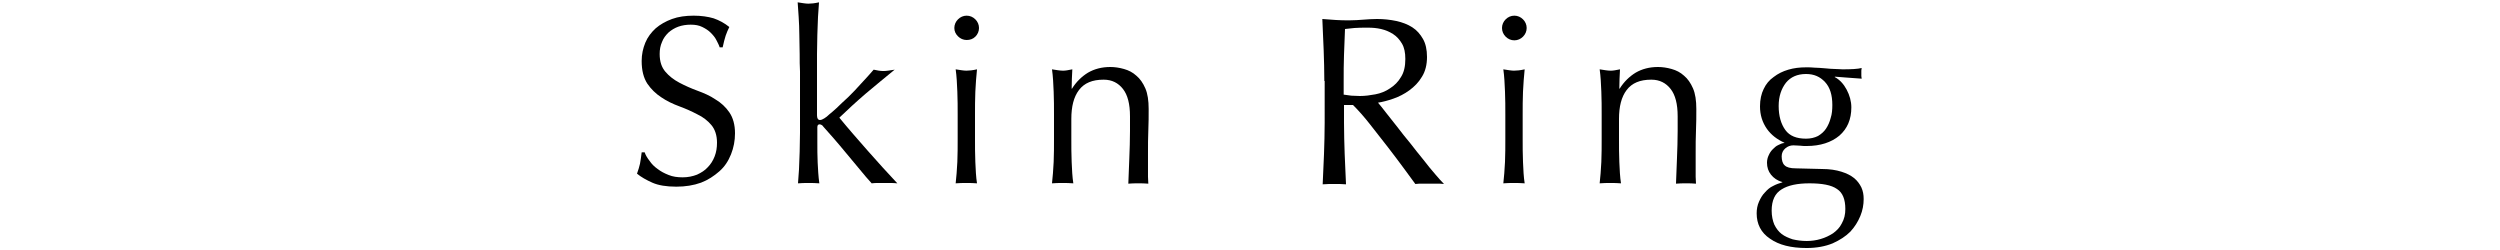
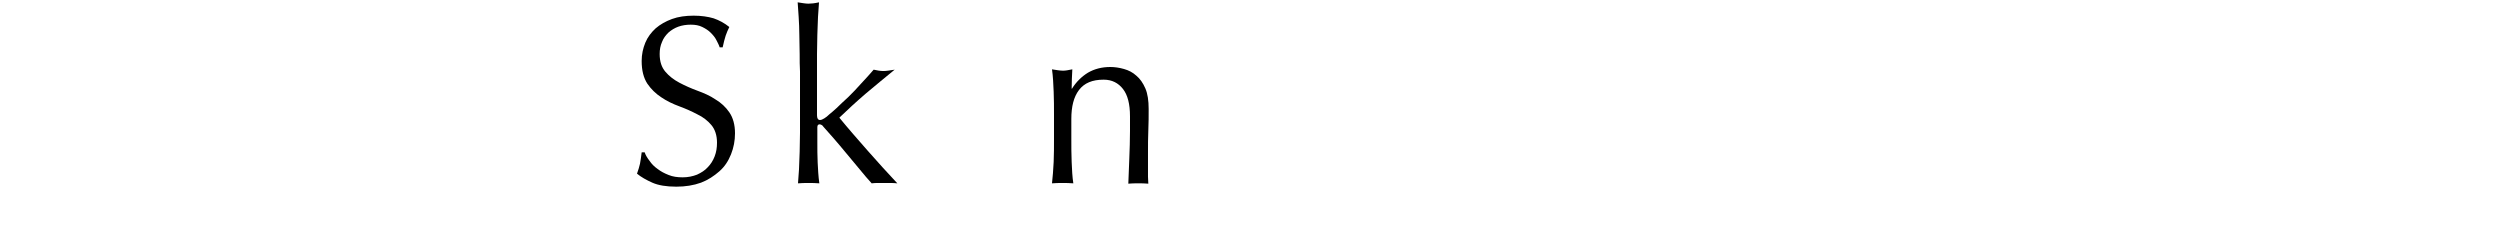
<svg xmlns="http://www.w3.org/2000/svg" version="1.1" id="レイヤー_1" x="0px" y="0px" viewBox="0 0 750 75" style="enable-background:new 0 0 750 75;" xml:space="preserve">
  <g>
    <path d="M194.9,48.3c0.6,0.9,1.4,1.7,2.4,2.4c0.9,0.7,2,1.3,3.3,1.8c1.2,0.5,2.6,0.7,4.2,0.7c1.6,0,3-0.3,4.3-0.8   c1.3-0.6,2.4-1.3,3.2-2.2c0.9-0.9,1.6-2,2.1-3.3c0.5-1.3,0.7-2.6,0.7-4.1c0-2.2-0.6-4-1.7-5.3c-1.1-1.3-2.5-2.4-4.2-3.2   c-1.7-0.9-3.5-1.7-5.4-2.4s-3.8-1.6-5.4-2.7c-1.7-1.1-3.1-2.5-4.2-4.1c-1.1-1.7-1.7-3.9-1.7-6.8c0-2,0.4-3.8,1.1-5.5   c0.7-1.7,1.8-3.1,3.1-4.3c1.4-1.2,3-2.1,4.9-2.8c1.9-0.7,4.1-1,6.5-1c2.3,0,4.3,0.3,6,0.8c1.7,0.6,3.2,1.4,4.7,2.6   c-0.4,0.8-0.8,1.7-1.1,2.6c-0.3,0.9-0.6,2.1-0.9,3.5h-0.9c-0.2-0.7-0.6-1.4-1-2.2c-0.4-0.8-1-1.5-1.7-2.2c-0.7-0.7-1.5-1.2-2.5-1.7   c-1-0.5-2.1-0.7-3.5-0.7c-1.3,0-2.6,0.2-3.7,0.6c-1.1,0.4-2.1,1-3,1.8c-0.8,0.8-1.5,1.7-1.9,2.8c-0.5,1.1-0.7,2.3-0.7,3.6   c0,2.3,0.6,4,1.7,5.3c1.1,1.3,2.5,2.4,4.2,3.3c1.7,0.9,3.5,1.7,5.4,2.4c1.9,0.7,3.8,1.5,5.4,2.6c1.7,1,3.1,2.3,4.2,3.9   c1.1,1.6,1.7,3.7,1.7,6.3c0,2.2-0.4,4.3-1.2,6.3c-0.8,2-1.9,3.7-3.5,5.1s-3.4,2.6-5.5,3.4c-2.2,0.8-4.7,1.2-7.4,1.2   c-3,0-5.4-0.4-7.2-1.2c-1.8-0.8-3.4-1.7-4.6-2.7c0.4-1.1,0.7-2.1,0.9-3c0.2-0.9,0.3-2,0.5-3.4h0.9   C193.7,46.6,194.2,47.4,194.9,48.3z" />
    <path d="M239.9,16.2c0-1.9-0.1-3.8-0.1-5.7c0-1.9-0.1-3.7-0.2-5.4c-0.1-1.7-0.2-3.2-0.3-4.4c1.3,0.2,2.4,0.4,3.2,0.4   c0.8,0,1.9-0.1,3.2-0.4c-0.1,1.2-0.2,2.7-0.3,4.4c-0.1,1.7-0.1,3.5-0.2,5.4c0,1.9-0.1,3.8-0.1,5.7c0,1.9,0,3.7,0,5.3v13.1   c0,0.9,0.3,1.4,0.9,1.4c0.4,0,0.8-0.2,1.3-0.5c0.5-0.3,1-0.7,1.5-1.2c0.4-0.3,1.2-1,2.2-1.9c1-1,2.2-2.1,3.5-3.3   c1.3-1.3,2.6-2.6,3.9-4.1c1.3-1.4,2.6-2.8,3.7-4.1c1,0.2,1.9,0.4,2.7,0.4c0.5,0,1.1,0,1.6-0.1c0.5-0.1,1.2-0.2,2-0.3   c-3,2.4-5.9,4.9-8.7,7.2c-2.8,2.4-5.4,4.8-7.9,7.2c2.7,3.3,5.6,6.6,8.5,9.9c2.9,3.3,5.9,6.6,8.9,9.8c-0.8-0.1-1.5-0.1-2.2-0.1   c-0.6,0-1.3,0-1.9,0c-0.5,0-1.1,0-1.7,0c-0.6,0-1.3,0-1.9,0.1c-1.1-1.2-2.3-2.6-3.6-4.2c-1.3-1.6-2.7-3.2-4-4.8   c-1.3-1.6-2.6-3.1-3.8-4.5c-1.2-1.4-2.2-2.5-3.1-3.5c-0.1-0.2-0.3-0.4-0.5-0.5c-0.2-0.1-0.4-0.2-0.6-0.2c-0.5,0-0.7,0.3-0.7,0.9   v4.3c0,2.2,0,4.3,0.1,6.3c0.1,2,0.2,4.1,0.5,6.2c-1.1-0.1-2.2-0.1-3.2-0.1c-1.1,0-2.1,0-3.2,0.1c0.1-1.1,0.2-2.5,0.3-4.2   c0.1-1.7,0.1-3.5,0.2-5.3c0-1.9,0.1-3.8,0.1-5.7c0-1.9,0-3.7,0-5.3v-13C239.9,19.9,239.9,18.1,239.9,16.2z" />
-     <path d="M286.3,8.4c0-1,0.4-1.9,1.1-2.6s1.6-1.1,2.6-1.1c1,0,1.9,0.4,2.6,1.1s1.1,1.6,1.1,2.6s-0.4,1.9-1.1,2.6S291,12,290,12   c-1,0-1.9-0.4-2.6-1.1S286.3,9.4,286.3,8.4z M287.3,34.3c0-2.2,0-4.4-0.1-6.8c-0.1-2.4-0.2-4.6-0.5-6.7c1.3,0.2,2.4,0.4,3.2,0.4   c0.8,0,1.9-0.1,3.2-0.4c-0.2,2.1-0.4,4.3-0.5,6.7c-0.1,2.4-0.1,4.6-0.1,6.8v7.5c0,2.2,0,4.4,0.1,6.8c0.1,2.4,0.2,4.5,0.5,6.4   c-1.1-0.1-2.2-0.1-3.2-0.1c-1.1,0-2.1,0-3.2,0.1c0.2-1.9,0.4-4.1,0.5-6.4c0.1-2.4,0.1-4.6,0.1-6.8V34.3z" />
    <path d="M336.9,26.7c-1.4-1.8-3.3-2.8-5.8-2.8c-3.4,0-5.8,1-7.4,3.1c-1.6,2.1-2.3,5-2.3,8.7v6.1c0,2.2,0,4.4,0.1,6.8   s0.2,4.5,0.5,6.4c-1.1-0.1-2.2-0.1-3.2-0.1c-1.1,0-2.1,0-3.2,0.1c0.2-1.9,0.4-4.1,0.5-6.4c0.1-2.4,0.1-4.6,0.1-6.8v-7.5   c0-2.2,0-4.4-0.1-6.8c-0.1-2.4-0.2-4.6-0.5-6.7c1.3,0.2,2.4,0.4,3.2,0.4c0.4,0,0.8,0,1.3-0.1c0.5-0.1,1-0.2,1.6-0.3   c-0.1,1.9-0.2,3.8-0.2,5.8h0.1c1.3-2.1,3-3.7,4.8-4.8c1.9-1.1,4.1-1.7,6.7-1.7c1.3,0,2.7,0.2,4.1,0.6c1.4,0.4,2.6,1,3.7,2   c1.1,0.9,2,2.2,2.7,3.8c0.7,1.6,1,3.7,1,6.2c0,2.1,0,4.2-0.1,6.4c-0.1,2.2-0.1,4.5-0.1,6.9v4.7c0,0.8,0,1.5,0,2.3   c0,0.7,0.1,1.5,0.1,2.1c-1-0.1-2-0.1-3-0.1c-1,0-2,0-3,0.1c0.1-2.5,0.2-5.1,0.3-7.7c0.1-2.6,0.2-5.3,0.2-8.1v-4.4   C339,31.2,338.3,28.5,336.9,26.7z" />
-     <path d="M397.3,24.3c0-3.2-0.1-6.3-0.2-9.3c-0.1-3-0.3-6.2-0.4-9.3c1.4,0.1,2.8,0.2,4.1,0.3c1.3,0.1,2.7,0.1,4.1,0.1   c1.4,0,2.8-0.1,4.1-0.2c1.3-0.1,2.7-0.2,4.1-0.2c2,0,3.9,0.2,5.8,0.6c1.8,0.4,3.4,1,4.8,1.9c1.4,0.9,2.4,2.1,3.2,3.5   c0.8,1.4,1.2,3.2,1.2,5.4c0,2.3-0.5,4.3-1.5,5.9c-1,1.7-2.3,3-3.8,4.1c-1.5,1.1-3.1,1.9-4.8,2.5c-1.7,0.6-3.3,1-4.6,1.2   c0.6,0.7,1.4,1.7,2.4,3c1,1.3,2.1,2.7,3.4,4.3c1.2,1.6,2.5,3.2,3.9,4.9c1.3,1.7,2.6,3.3,3.9,4.9c1.2,1.6,2.4,3,3.5,4.3   c1.1,1.3,2,2.3,2.7,3c-0.7-0.1-1.4-0.1-2.2-0.1s-1.4,0-2.2,0c-0.7,0-1.4,0-2.1,0s-1.4,0-2.1,0.1c-0.7-1-1.8-2.5-3.3-4.5   c-1.5-2-3.1-4.2-4.9-6.5c-1.8-2.3-3.6-4.6-5.4-6.9c-1.8-2.3-3.5-4.2-5.1-5.8h-2.7v5.3c0,3.2,0.1,6.3,0.2,9.4   c0.1,3.1,0.3,6.1,0.4,9.1c-1.1-0.1-2.3-0.1-3.5-0.1c-1.2,0-2.4,0-3.5,0.1c0.1-3,0.3-6,0.4-9.1c0.1-3.1,0.2-6.2,0.2-9.4V24.3z    M403.2,28.4c0.7,0.1,1.4,0.2,2.2,0.3c0.8,0,1.7,0.1,2.6,0.1c1.5,0,3-0.2,4.6-0.5c1.6-0.3,3.1-0.9,4.4-1.8c1.3-0.8,2.5-2,3.3-3.4   c0.9-1.4,1.3-3.2,1.3-5.4c0-1.9-0.3-3.4-1-4.6c-0.7-1.2-1.6-2.2-2.7-2.9c-1.1-0.7-2.3-1.2-3.6-1.5s-2.6-0.4-3.8-0.4   c-1.7,0-3.1,0-4.2,0.1c-1.1,0.1-2,0.2-2.8,0.3c-0.1,2.6-0.2,5.3-0.3,7.8c-0.1,2.6-0.1,5.2-0.1,7.8V28.4z" />
-     <path d="M450.6,8.4c0-1,0.4-1.9,1.1-2.6s1.6-1.1,2.6-1.1c1,0,1.9,0.4,2.6,1.1s1.1,1.6,1.1,2.6s-0.4,1.9-1.1,2.6s-1.6,1.1-2.6,1.1   c-1,0-1.9-0.4-2.6-1.1S450.6,9.4,450.6,8.4z M451.6,34.3c0-2.2,0-4.4-0.1-6.8c-0.1-2.4-0.2-4.6-0.5-6.7c1.3,0.2,2.4,0.4,3.2,0.4   c0.8,0,1.9-0.1,3.2-0.4c-0.2,2.1-0.4,4.3-0.5,6.7c-0.1,2.4-0.1,4.6-0.1,6.8v7.5c0,2.2,0,4.4,0.1,6.8c0.1,2.4,0.2,4.5,0.5,6.4   c-1.1-0.1-2.2-0.1-3.2-0.1c-1.1,0-2.1,0-3.2,0.1c0.2-1.9,0.4-4.1,0.5-6.4c0.1-2.4,0.1-4.6,0.1-6.8V34.3z" />
-     <path d="M501.2,26.7c-1.4-1.8-3.3-2.8-5.8-2.8c-3.4,0-5.8,1-7.4,3.1c-1.6,2.1-2.3,5-2.3,8.7v6.1c0,2.2,0,4.4,0.1,6.8   s0.2,4.5,0.5,6.4c-1.1-0.1-2.2-0.1-3.2-0.1c-1.1,0-2.1,0-3.2,0.1c0.2-1.9,0.4-4.1,0.5-6.4c0.1-2.4,0.1-4.6,0.1-6.8v-7.5   c0-2.2,0-4.4-0.1-6.8c-0.1-2.4-0.2-4.6-0.5-6.7c1.3,0.2,2.4,0.4,3.2,0.4c0.4,0,0.8,0,1.3-0.1c0.5-0.1,1-0.2,1.6-0.3   c-0.1,1.9-0.2,3.8-0.2,5.8h0.1c1.3-2.1,3-3.7,4.8-4.8c1.9-1.1,4.1-1.7,6.7-1.7c1.3,0,2.7,0.2,4.1,0.6c1.4,0.4,2.6,1,3.7,2   c1.1,0.9,2,2.2,2.7,3.8c0.7,1.6,1,3.7,1,6.2c0,2.1,0,4.2-0.1,6.4c-0.1,2.2-0.1,4.5-0.1,6.9v4.7c0,0.8,0,1.5,0,2.3   c0,0.7,0.1,1.5,0.1,2.1c-1-0.1-2-0.1-3-0.1c-1,0-2,0-3,0.1c0.1-2.5,0.2-5.1,0.3-7.7c0.1-2.6,0.2-5.3,0.2-8.1v-4.4   C503.3,31.2,502.6,28.5,501.2,26.7z" />
-     <path d="M528,31.9c0-2,0.4-3.8,1.1-5.2c0.7-1.5,1.7-2.7,3-3.6c1.3-1,2.7-1.7,4.4-2.2c1.7-0.5,3.4-0.7,5.3-0.7c0.9,0,1.8,0,2.6,0.1   c0.8,0,1.9,0.1,3.2,0.2c1.1,0.1,2.1,0.2,3,0.2c0.9,0,1.6,0.1,2.1,0.1c2.7,0,4.6-0.1,5.8-0.4c0,0.2-0.1,0.5-0.1,0.8   c0,0.3,0,0.5,0,0.8c0,0.2,0,0.5,0,0.8c0,0.3,0.1,0.5,0.1,0.8c-1.4-0.1-2.7-0.2-4.1-0.3c-1.3-0.1-2.6-0.2-3.9-0.3l-0.1,0.1   c1.5,0.8,2.7,2.1,3.6,3.8c0.9,1.7,1.4,3.5,1.4,5.3c0,3.6-1.2,6.4-3.6,8.5c-2.4,2-5.7,3.1-9.8,3.1c-0.7,0-1.3,0-2-0.1   c-0.6,0-1.3-0.1-2-0.1c-0.9,0-1.7,0.3-2.4,0.9c-0.7,0.6-1.1,1.4-1.1,2.4c0,1.2,0.3,2.2,0.9,2.7c0.6,0.6,1.7,0.9,3.3,0.9   c1.3,0,2.7,0.1,4,0.1c1.3,0,2.6,0.1,4,0.1c2.2,0,4.1,0.3,5.7,0.8c1.6,0.5,2.8,1.1,3.8,1.9c1,0.8,1.7,1.8,2.2,2.8   c0.5,1.1,0.7,2.2,0.7,3.5c0,1.7-0.3,3.4-1,5.1s-1.7,3.3-3,4.7c-1.4,1.4-3.1,2.5-5.3,3.5c-2.2,0.9-4.8,1.4-7.8,1.4   c-4.7,0-8.3-0.9-11-2.8c-2.7-1.8-4-4.4-4-7.6c0-1.2,0.2-2.4,0.7-3.5c0.5-1.1,1-2,1.8-2.8c0.7-0.8,1.5-1.5,2.4-1.9   c0.9-0.5,1.8-0.8,2.8-1.1v-0.1c-1.5-0.4-2.6-1.2-3.4-2.2c-0.8-1-1.2-2.2-1.2-3.6c0-0.8,0.2-1.6,0.5-2.2c0.3-0.7,0.7-1.3,1.2-1.8   c0.5-0.5,1-1,1.7-1.3c0.6-0.3,1.2-0.6,1.8-0.6v-0.1c-2.2-1-3.9-2.3-5.2-4.1C528.7,36.7,528,34.5,528,31.9z M553.6,62.7   c0-2.9-0.8-4.9-2.5-6c-1.7-1.2-4.5-1.7-8.3-1.7c-3.6,0-6.4,0.6-8.3,1.8c-2,1.2-3,3.3-3,6.4c0,1.6,0.3,3,0.8,4.2   c0.6,1.2,1.3,2.1,2.2,2.8s2.1,1.2,3.3,1.6c1.3,0.3,2.7,0.5,4.2,0.5c1.4,0,2.9-0.2,4.2-0.6c1.4-0.4,2.6-1,3.7-1.7   c1.1-0.8,2-1.7,2.6-2.9C553.3,65.7,553.6,64.3,553.6,62.7z M549.7,31.5c0-3-0.7-5.3-2.2-6.9s-3.3-2.4-5.7-2.4c-2.6,0-4.6,0.9-6,2.6   c-1.4,1.8-2.2,4.1-2.2,7c0,3,0.7,5.4,2,7.2c1.3,1.8,3.4,2.6,6.2,2.6c1.4,0,2.6-0.3,3.6-0.8c1-0.6,1.8-1.3,2.4-2.2   c0.6-0.9,1.1-2,1.4-3.2C549.6,34.2,549.7,32.9,549.7,31.5z" />
  </g>
</svg>